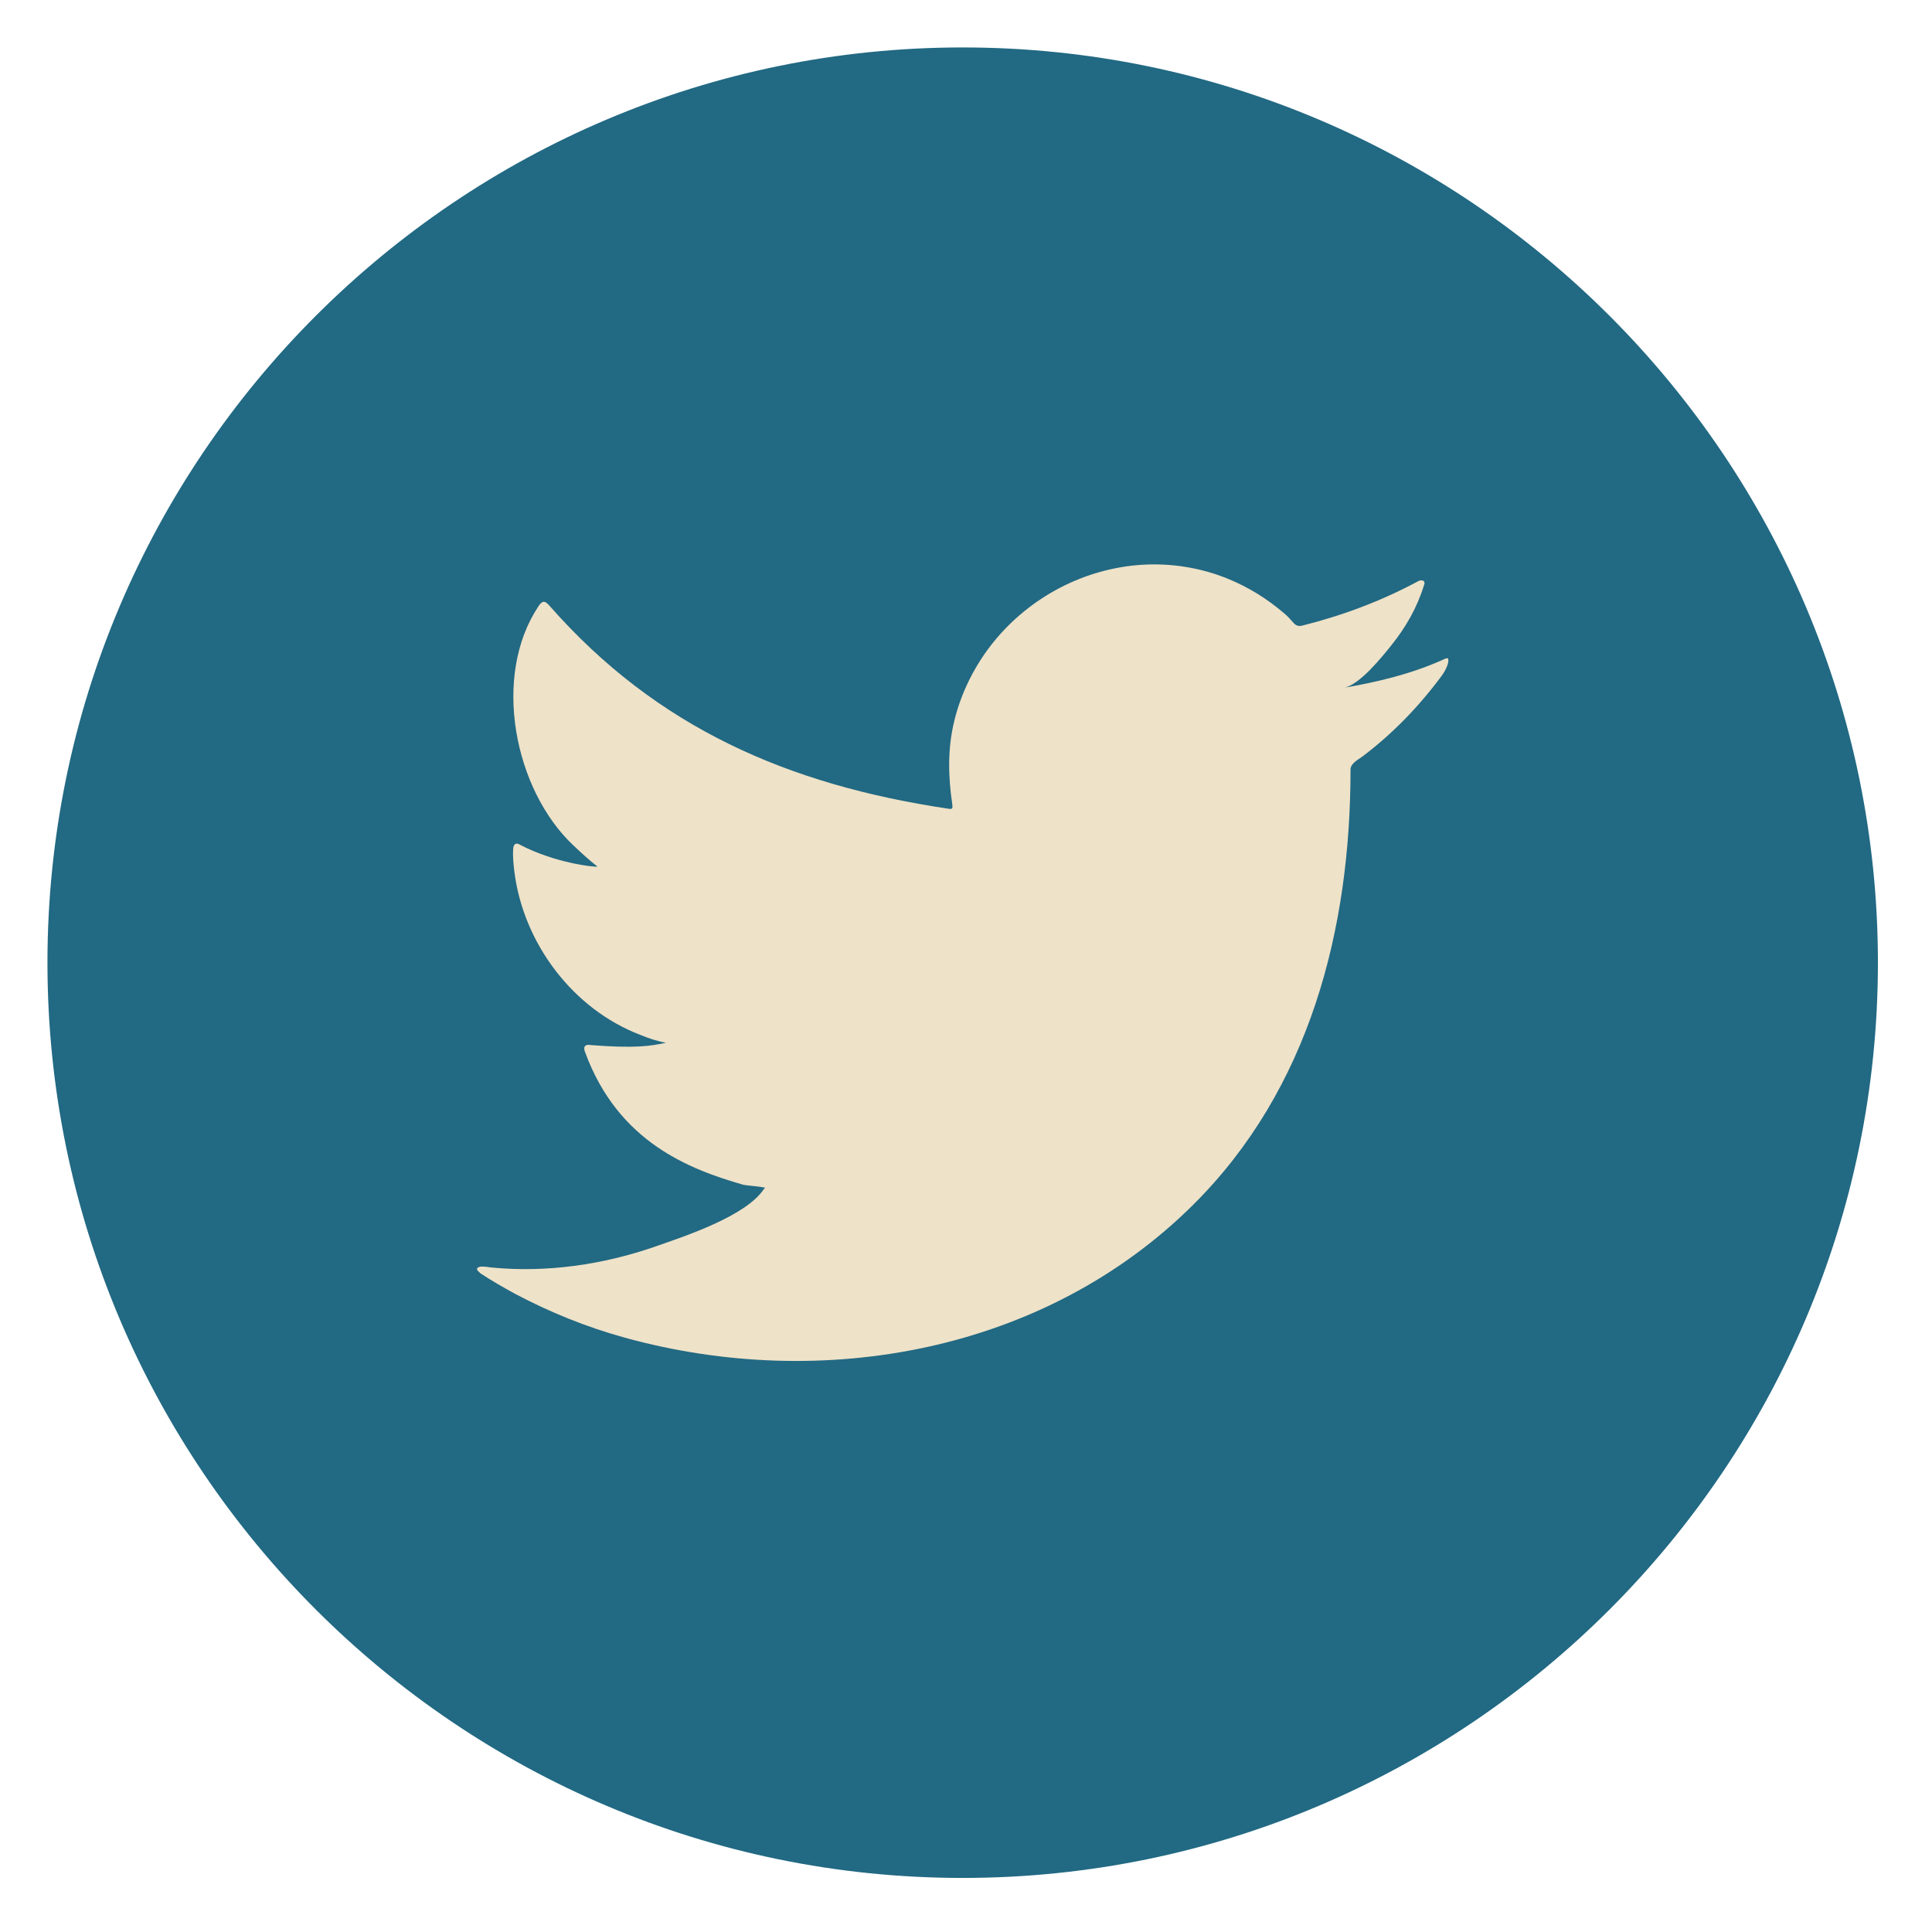
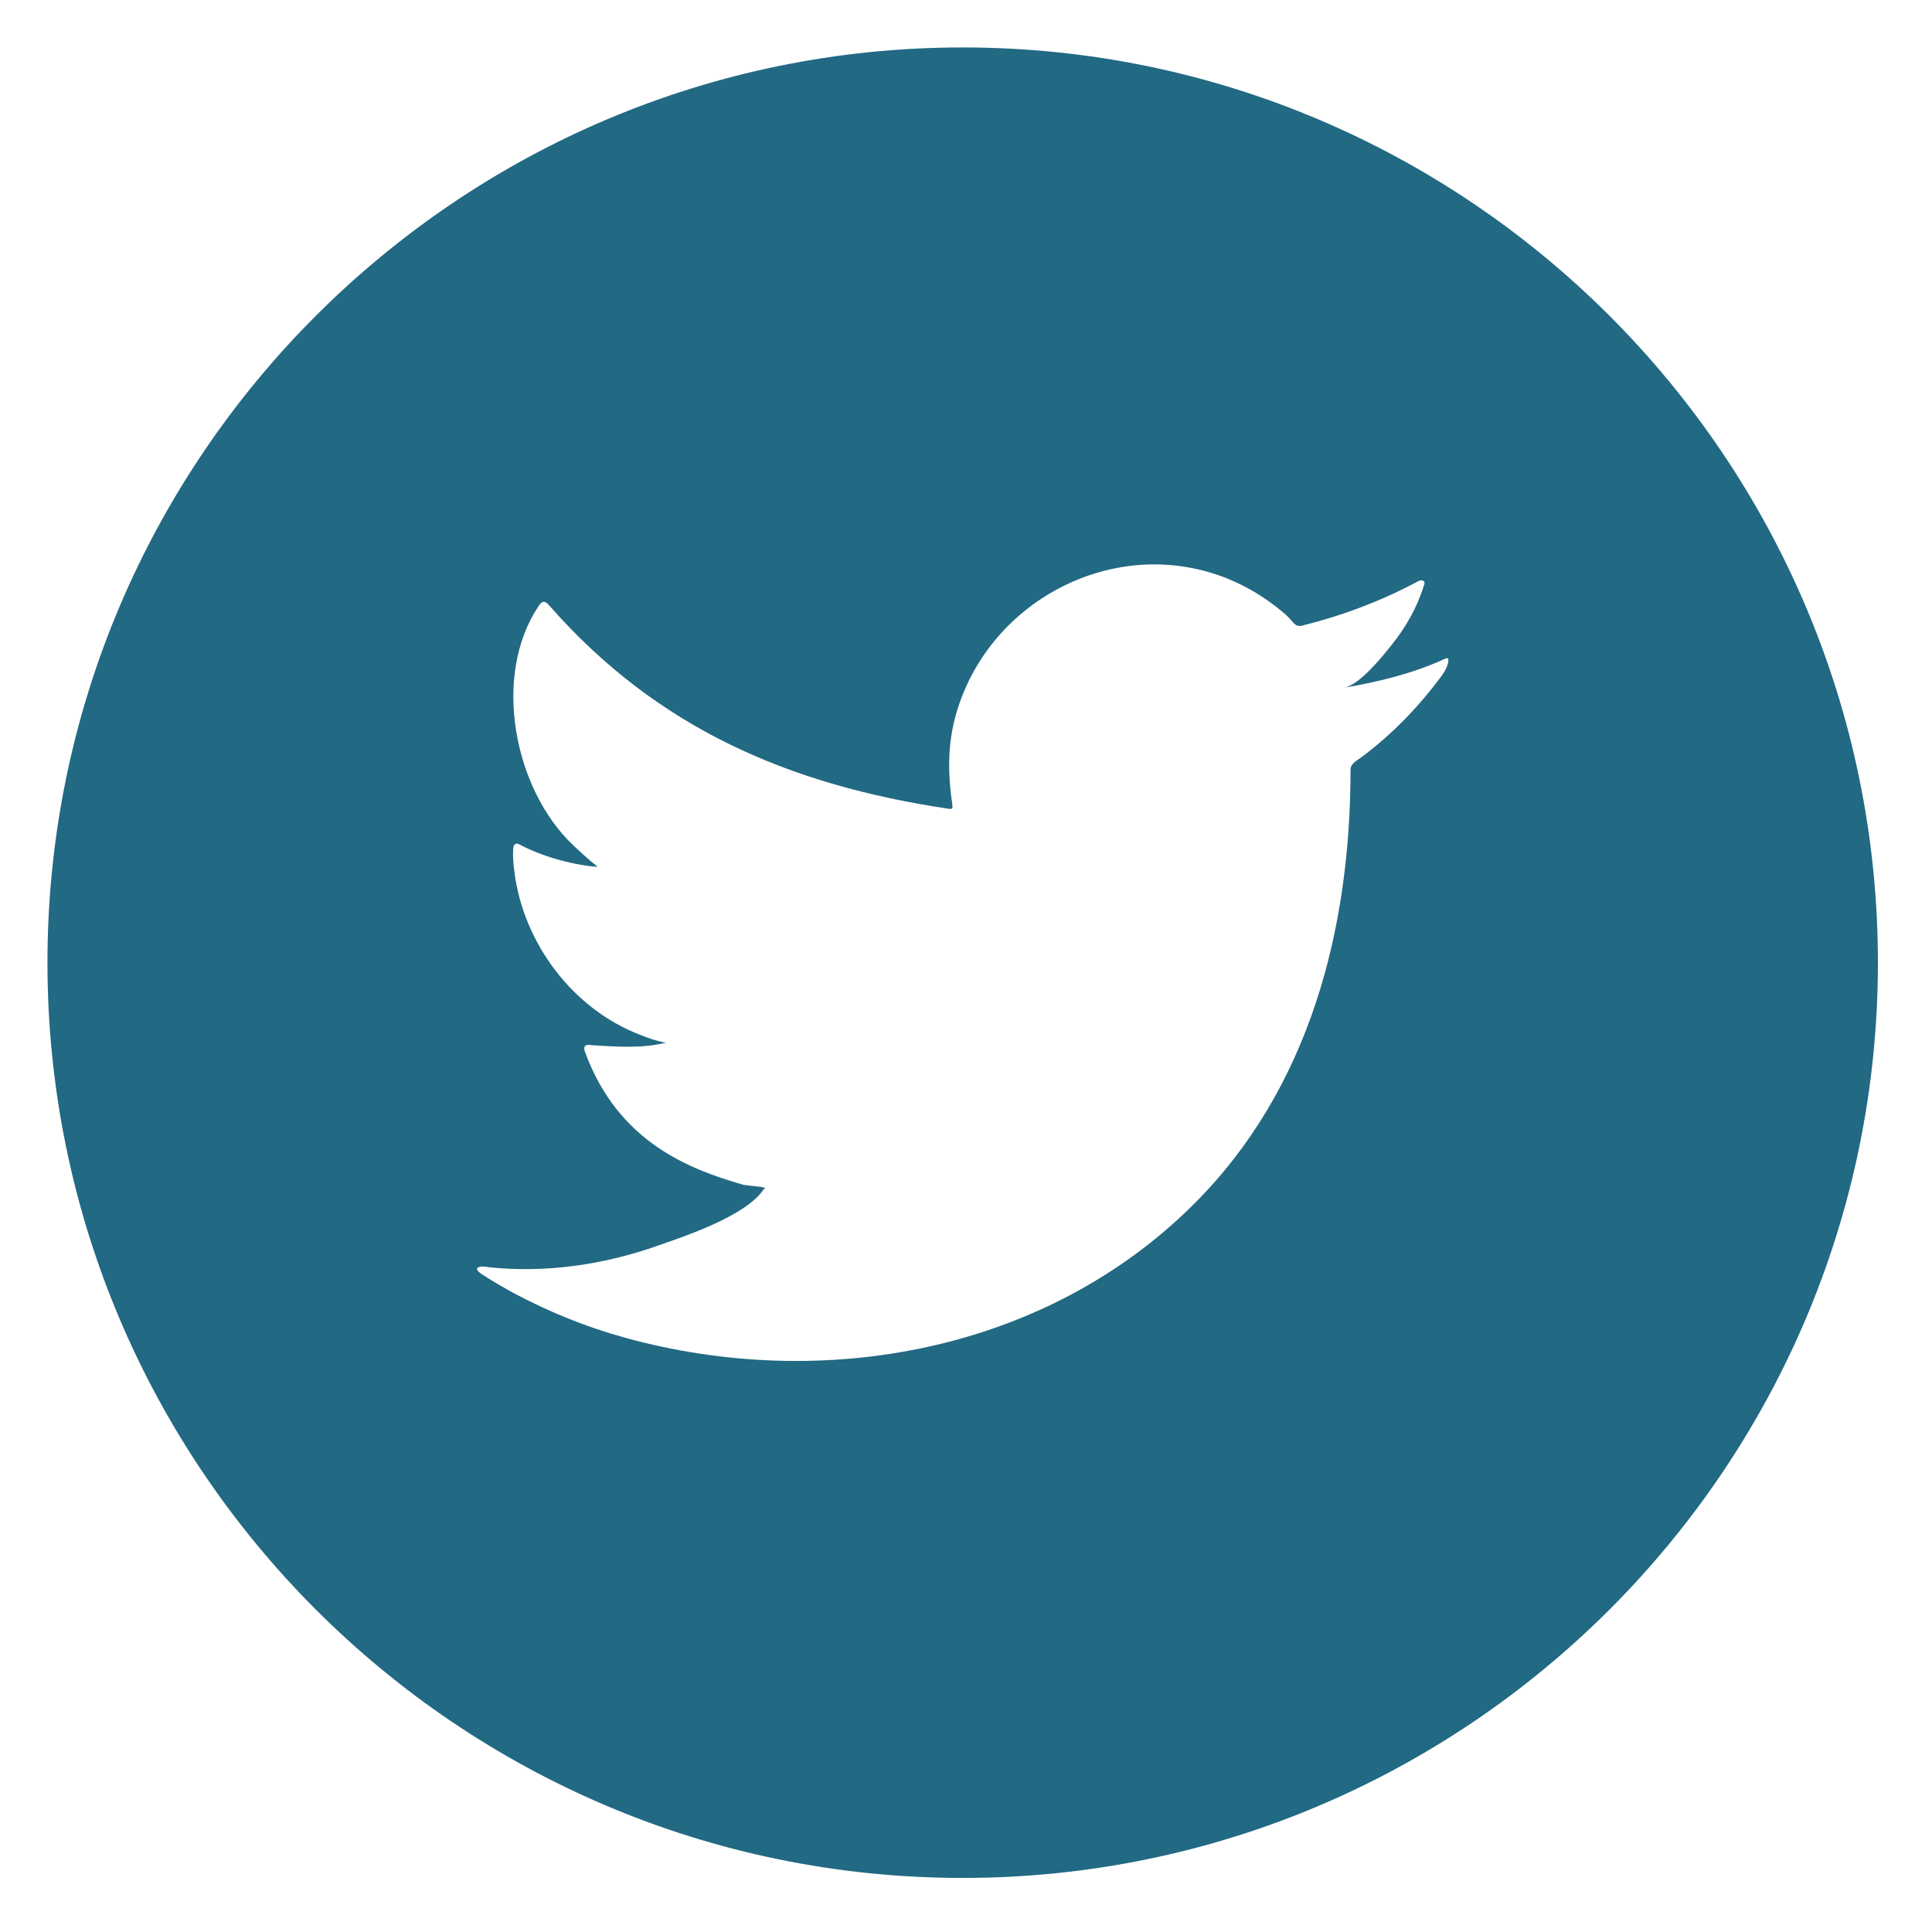
<svg xmlns="http://www.w3.org/2000/svg" x="0px" y="0px" width="128px" height="128px" viewBox="-3.144 -3.143 128 128" xml:space="preserve">
  <defs> </defs>
-   <circle fill="#EEE2C8" cx="60.636" cy="61.357" r="44.667" />
-   <path fill="#226983" d="M60.636,0C27.199,0,0,27.202,0,60.636c0,33.436,27.199,60.639,60.636,60.639 c33.436,0,60.637-27.203,60.637-60.639C121.272,27.202,94.071,0,60.636,0z M92.813,40.632c0,0.164-0.121,0.567-0.458,1.02 c-1.497,2.017-3.236,3.822-5.245,5.333c-0.289,0.217-0.778,0.446-0.778,0.86c0,10.588-2.706,21.162-10.424,28.831 c-9.827,9.763-24.57,12.42-37.659,8.804c-2.534-0.699-4.958-1.68-7.283-2.912c-0.771-0.422-1.527-0.854-2.27-1.344 c-0.186-0.154-0.327-0.295-0.168-0.394c0.16-0.079,0.283-0.084,0.87,0c3.66,0.362,7.432-0.185,10.895-1.394 c1.904-0.665,5.994-2.006,7.173-3.803c0.028-0.04,0.057-0.04,0.084-0.083c-0.477-0.114-0.952-0.114-1.43-0.194 c-3.556-1.021-8.305-2.803-10.504-8.799c-0.14-0.35,0-0.531,0.365-0.462c2.928,0.229,3.977,0.071,5-0.154 c-0.576-0.099-1.165-0.295-1.696-0.519c-4.48-1.705-7.751-6.075-8.348-10.797c-0.068-0.547-0.112-1.011-0.084-1.514 c0.027-0.349,0.182-0.461,0.491-0.268c2.305,1.194,4.887,1.473,5.098,1.43c-0.575-0.448-1.105-0.94-1.623-1.43 c-3.884-3.677-5.394-11.166-2.284-15.827c0.252-0.379,0.421-0.379,0.728-0.026c7.106,8.095,15.858,11.873,26.417,13.445 c0.28,0.042,0.306,0,0.265-0.307c-0.275-1.862-0.313-3.681,0.137-5.521c0.467-1.907,1.377-3.707,2.61-5.229 c1.194-1.472,2.692-2.692,4.374-3.57c1.675-0.876,3.529-1.408,5.418-1.531c1.94-0.126,3.91,0.187,5.711,0.919 c1.374,0.56,2.591,1.317,3.727,2.283c0.236,0.195,0.448,0.433,0.671,0.686c0.142,0.143,0.308,0.197,0.53,0.143 c2.7-0.677,5.239-1.628,7.69-2.943c0.112-0.055,0.205-0.085,0.347-0.028c0.113,0.084,0.078,0.224,0.024,0.335 c-0.439,1.436-1.202,2.762-2.139,3.926c-0.613,0.764-2.116,2.652-3.158,2.827c2.194-0.371,4.506-0.928,6.543-1.85 c0.261-0.118,0.382-0.17,0.382,0V40.632z" />
+   <path fill="#226983" d="M60.636,0C27.199,0,0,27.202,0,60.636c0,33.436,27.199,60.639,60.636,60.639 c33.436,0,60.637-27.203,60.637-60.639C121.272,27.202,94.071,0,60.636,0z M92.813,40.632c0,0.164-0.121,0.567-0.458,1.02 c-1.497,2.017-3.236,3.822-5.245,5.333c-0.289,0.217-0.778,0.446-0.778,0.86c0,10.588-2.706,21.162-10.424,28.831 c-9.827,9.763-24.57,12.42-37.659,8.804c-2.534-0.699-4.958-1.68-7.283-2.912c-0.771-0.422-1.527-0.854-2.27-1.344 c-0.186-0.154-0.327-0.295-0.168-0.394c0.16-0.079,0.283-0.084,0.87,0c3.66,0.362,7.432-0.185,10.895-1.394 c1.904-0.665,5.994-2.006,7.173-3.803c0.028-0.04,0.057-0.04,0.084-0.083c-0.477-0.114-0.952-0.114-1.43-0.194 c-3.556-1.021-8.305-2.803-10.504-8.799c-0.14-0.35,0-0.531,0.365-0.462c2.928,0.229,3.977,0.071,5-0.154 c-0.576-0.099-1.165-0.295-1.696-0.519c-4.48-1.705-7.751-6.075-8.348-10.797c-0.068-0.547-0.112-1.011-0.084-1.514 c0.027-0.349,0.182-0.461,0.491-0.268c2.305,1.194,4.887,1.473,5.098,1.43c-0.575-0.448-1.105-0.94-1.623-1.43 c-3.884-3.677-5.394-11.166-2.284-15.827c0.252-0.379,0.421-0.379,0.728-0.026c7.106,8.095,15.858,11.873,26.417,13.445 c0.28,0.042,0.306,0,0.265-0.307c-0.275-1.862-0.313-3.681,0.137-5.521c0.467-1.907,1.377-3.707,2.61-5.229 c1.194-1.472,2.692-2.692,4.374-3.57c1.675-0.876,3.529-1.408,5.418-1.531c1.94-0.126,3.91,0.187,5.711,0.919 c1.374,0.56,2.591,1.317,3.727,2.283c0.236,0.195,0.448,0.433,0.671,0.686c0.142,0.143,0.308,0.197,0.53,0.143 c2.7-0.677,5.239-1.628,7.69-2.943c0.112-0.055,0.205-0.085,0.347-0.028c0.113,0.084,0.078,0.224,0.024,0.335 c-0.439,1.436-1.202,2.762-2.139,3.926c-0.613,0.764-2.116,2.652-3.158,2.827c2.194-0.371,4.506-0.928,6.543-1.85 c0.261-0.118,0.382-0.17,0.382,0z" />
</svg>